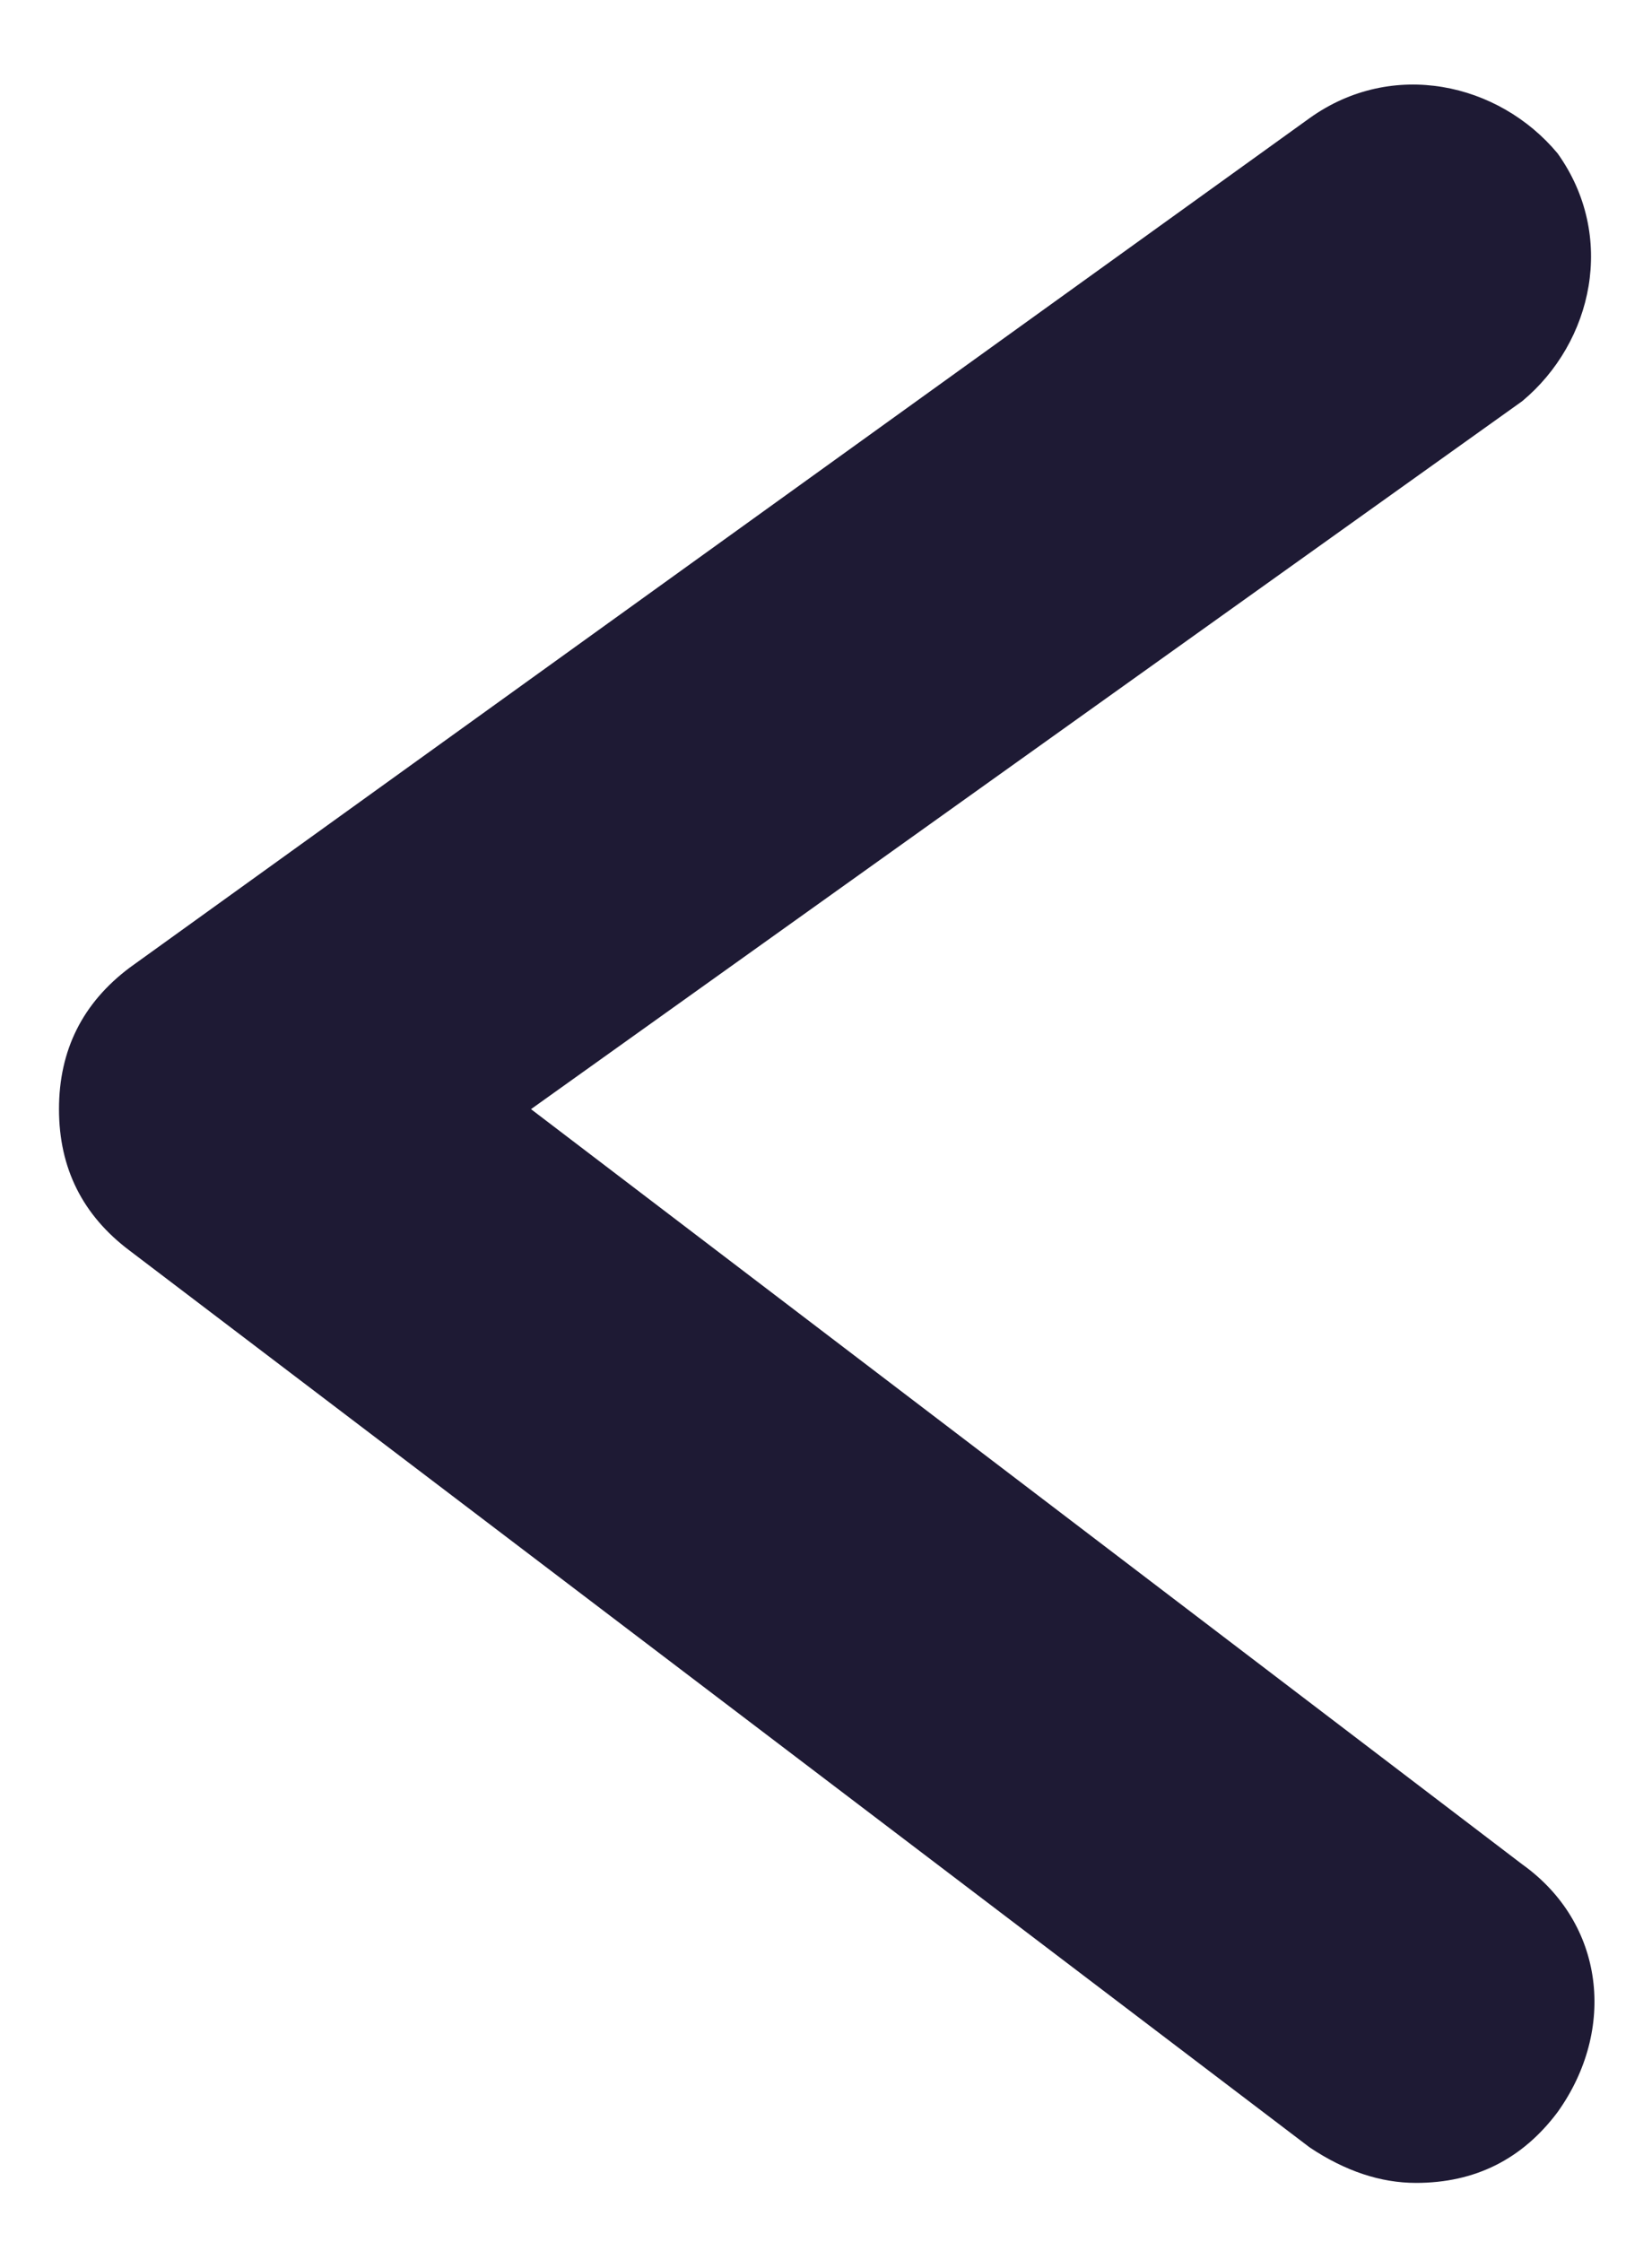
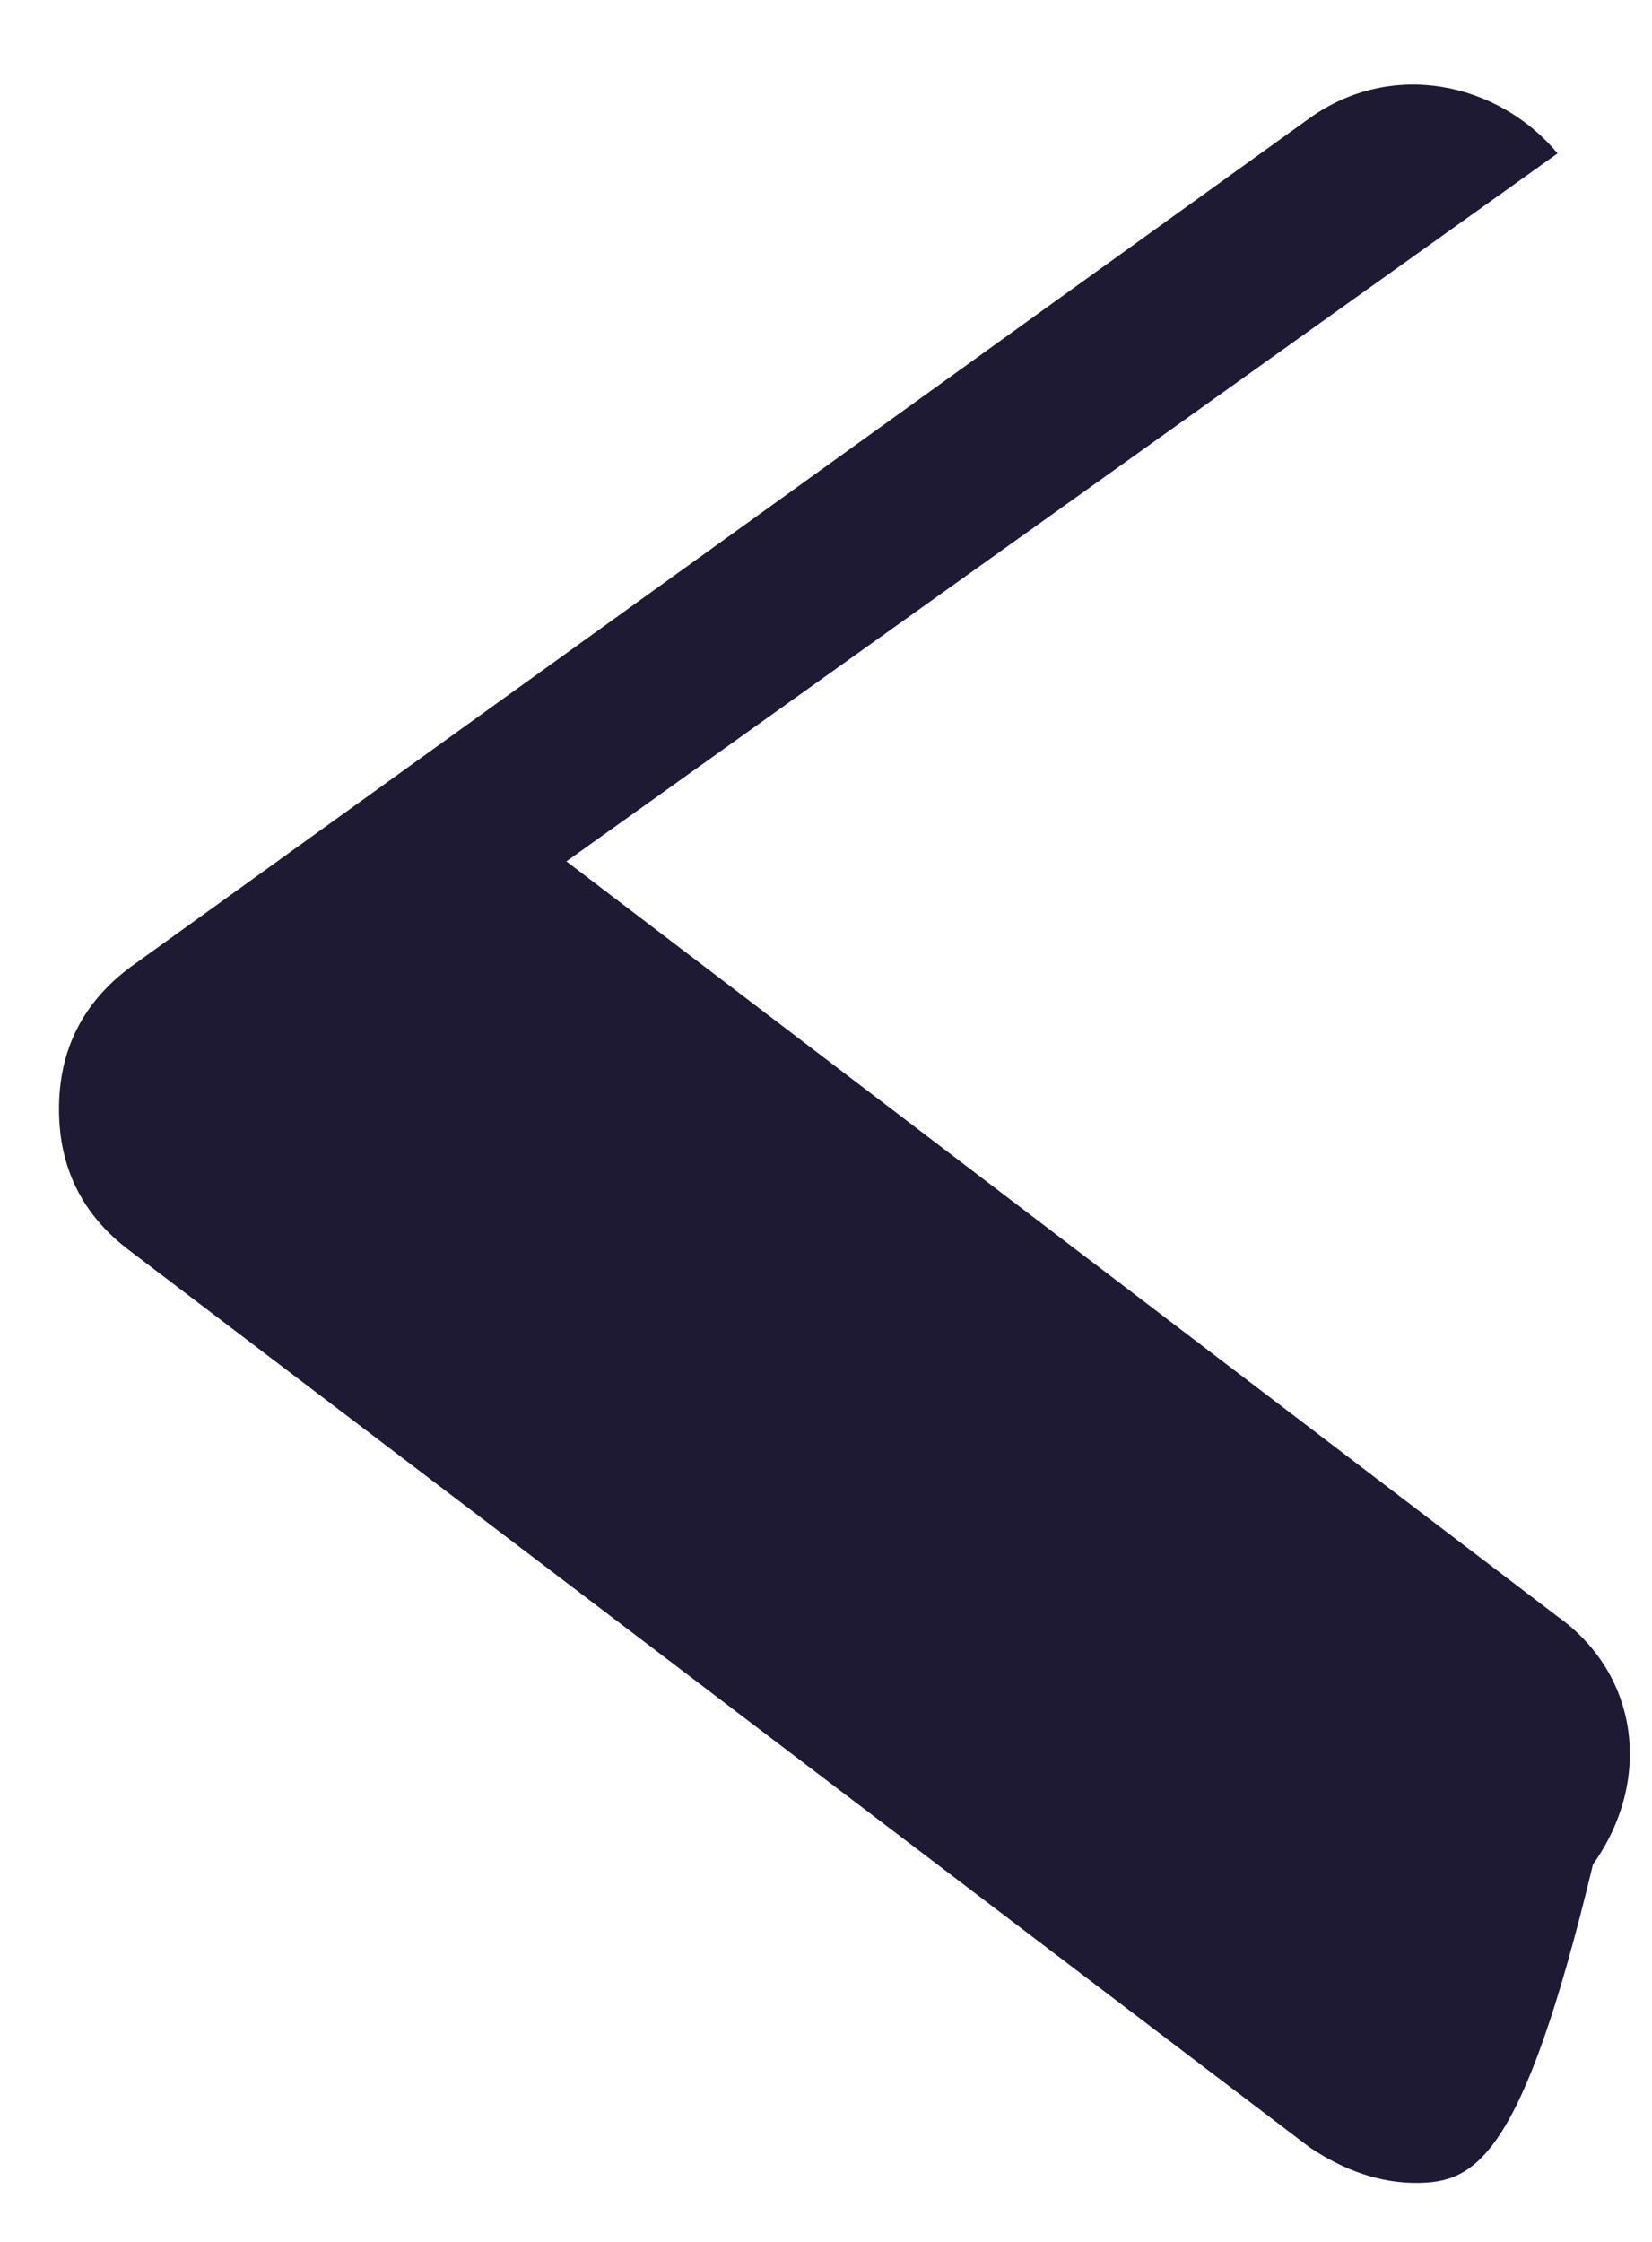
<svg xmlns="http://www.w3.org/2000/svg" version="1.1" id="Layer_1" x="0px" y="0px" viewBox="0 0 14 19" style="enable-background:new 0 0 14 19;" xml:space="preserve">
  <style type="text/css">
	.st0{fill:#1E1A34;}
</style>
-   <path class="st0" d="M12,18.5c-0.3,0-0.6-0.1-0.9-0.3l-10-7.6c-0.4-0.3-0.6-0.7-0.6-1.2c0-0.5,0.2-0.9,0.6-1.2l10-7.2  c0.7-0.5,1.6-0.3,2.1,0.3c0.5,0.7,0.3,1.6-0.3,2.1l-8.4,6l8.4,6.4c0.7,0.5,0.8,1.4,0.3,2.1C12.9,18.3,12.5,18.5,12,18.5z" />
+   <path class="st0" d="M12,18.5c-0.3,0-0.6-0.1-0.9-0.3l-10-7.6c-0.4-0.3-0.6-0.7-0.6-1.2c0-0.5,0.2-0.9,0.6-1.2l10-7.2  c0.7-0.5,1.6-0.3,2.1,0.3l-8.4,6l8.4,6.4c0.7,0.5,0.8,1.4,0.3,2.1C12.9,18.3,12.5,18.5,12,18.5z" />
</svg>